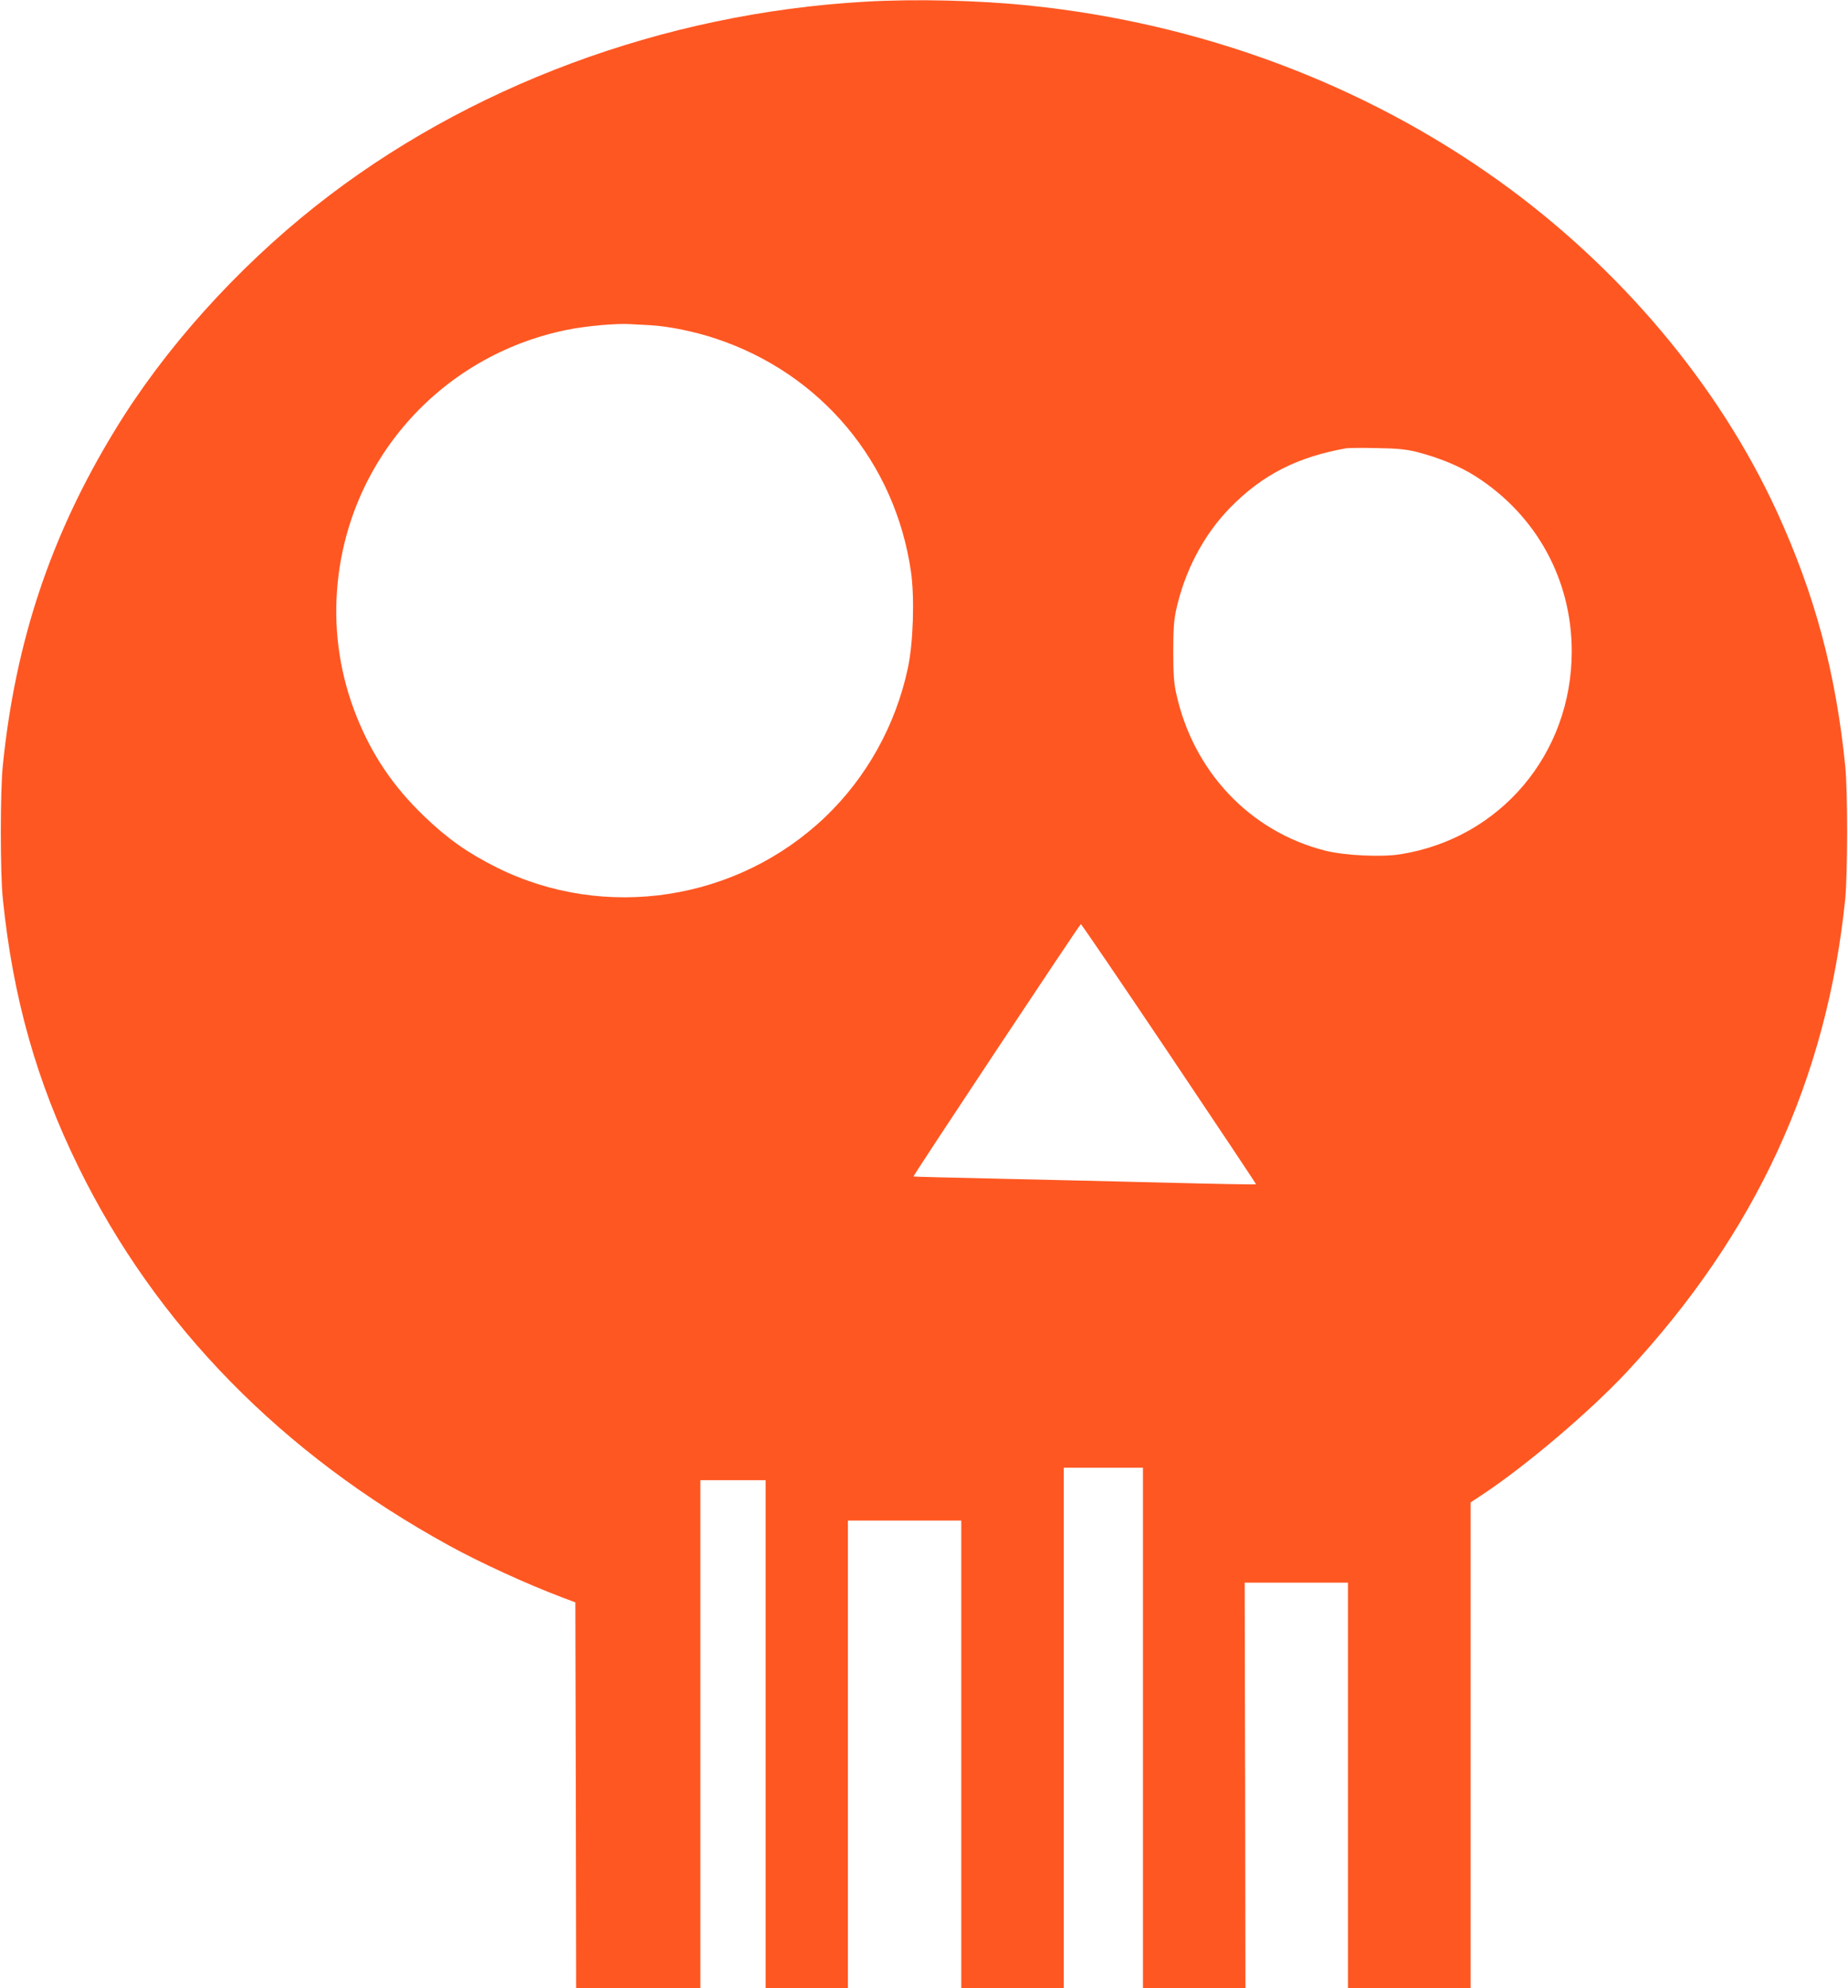
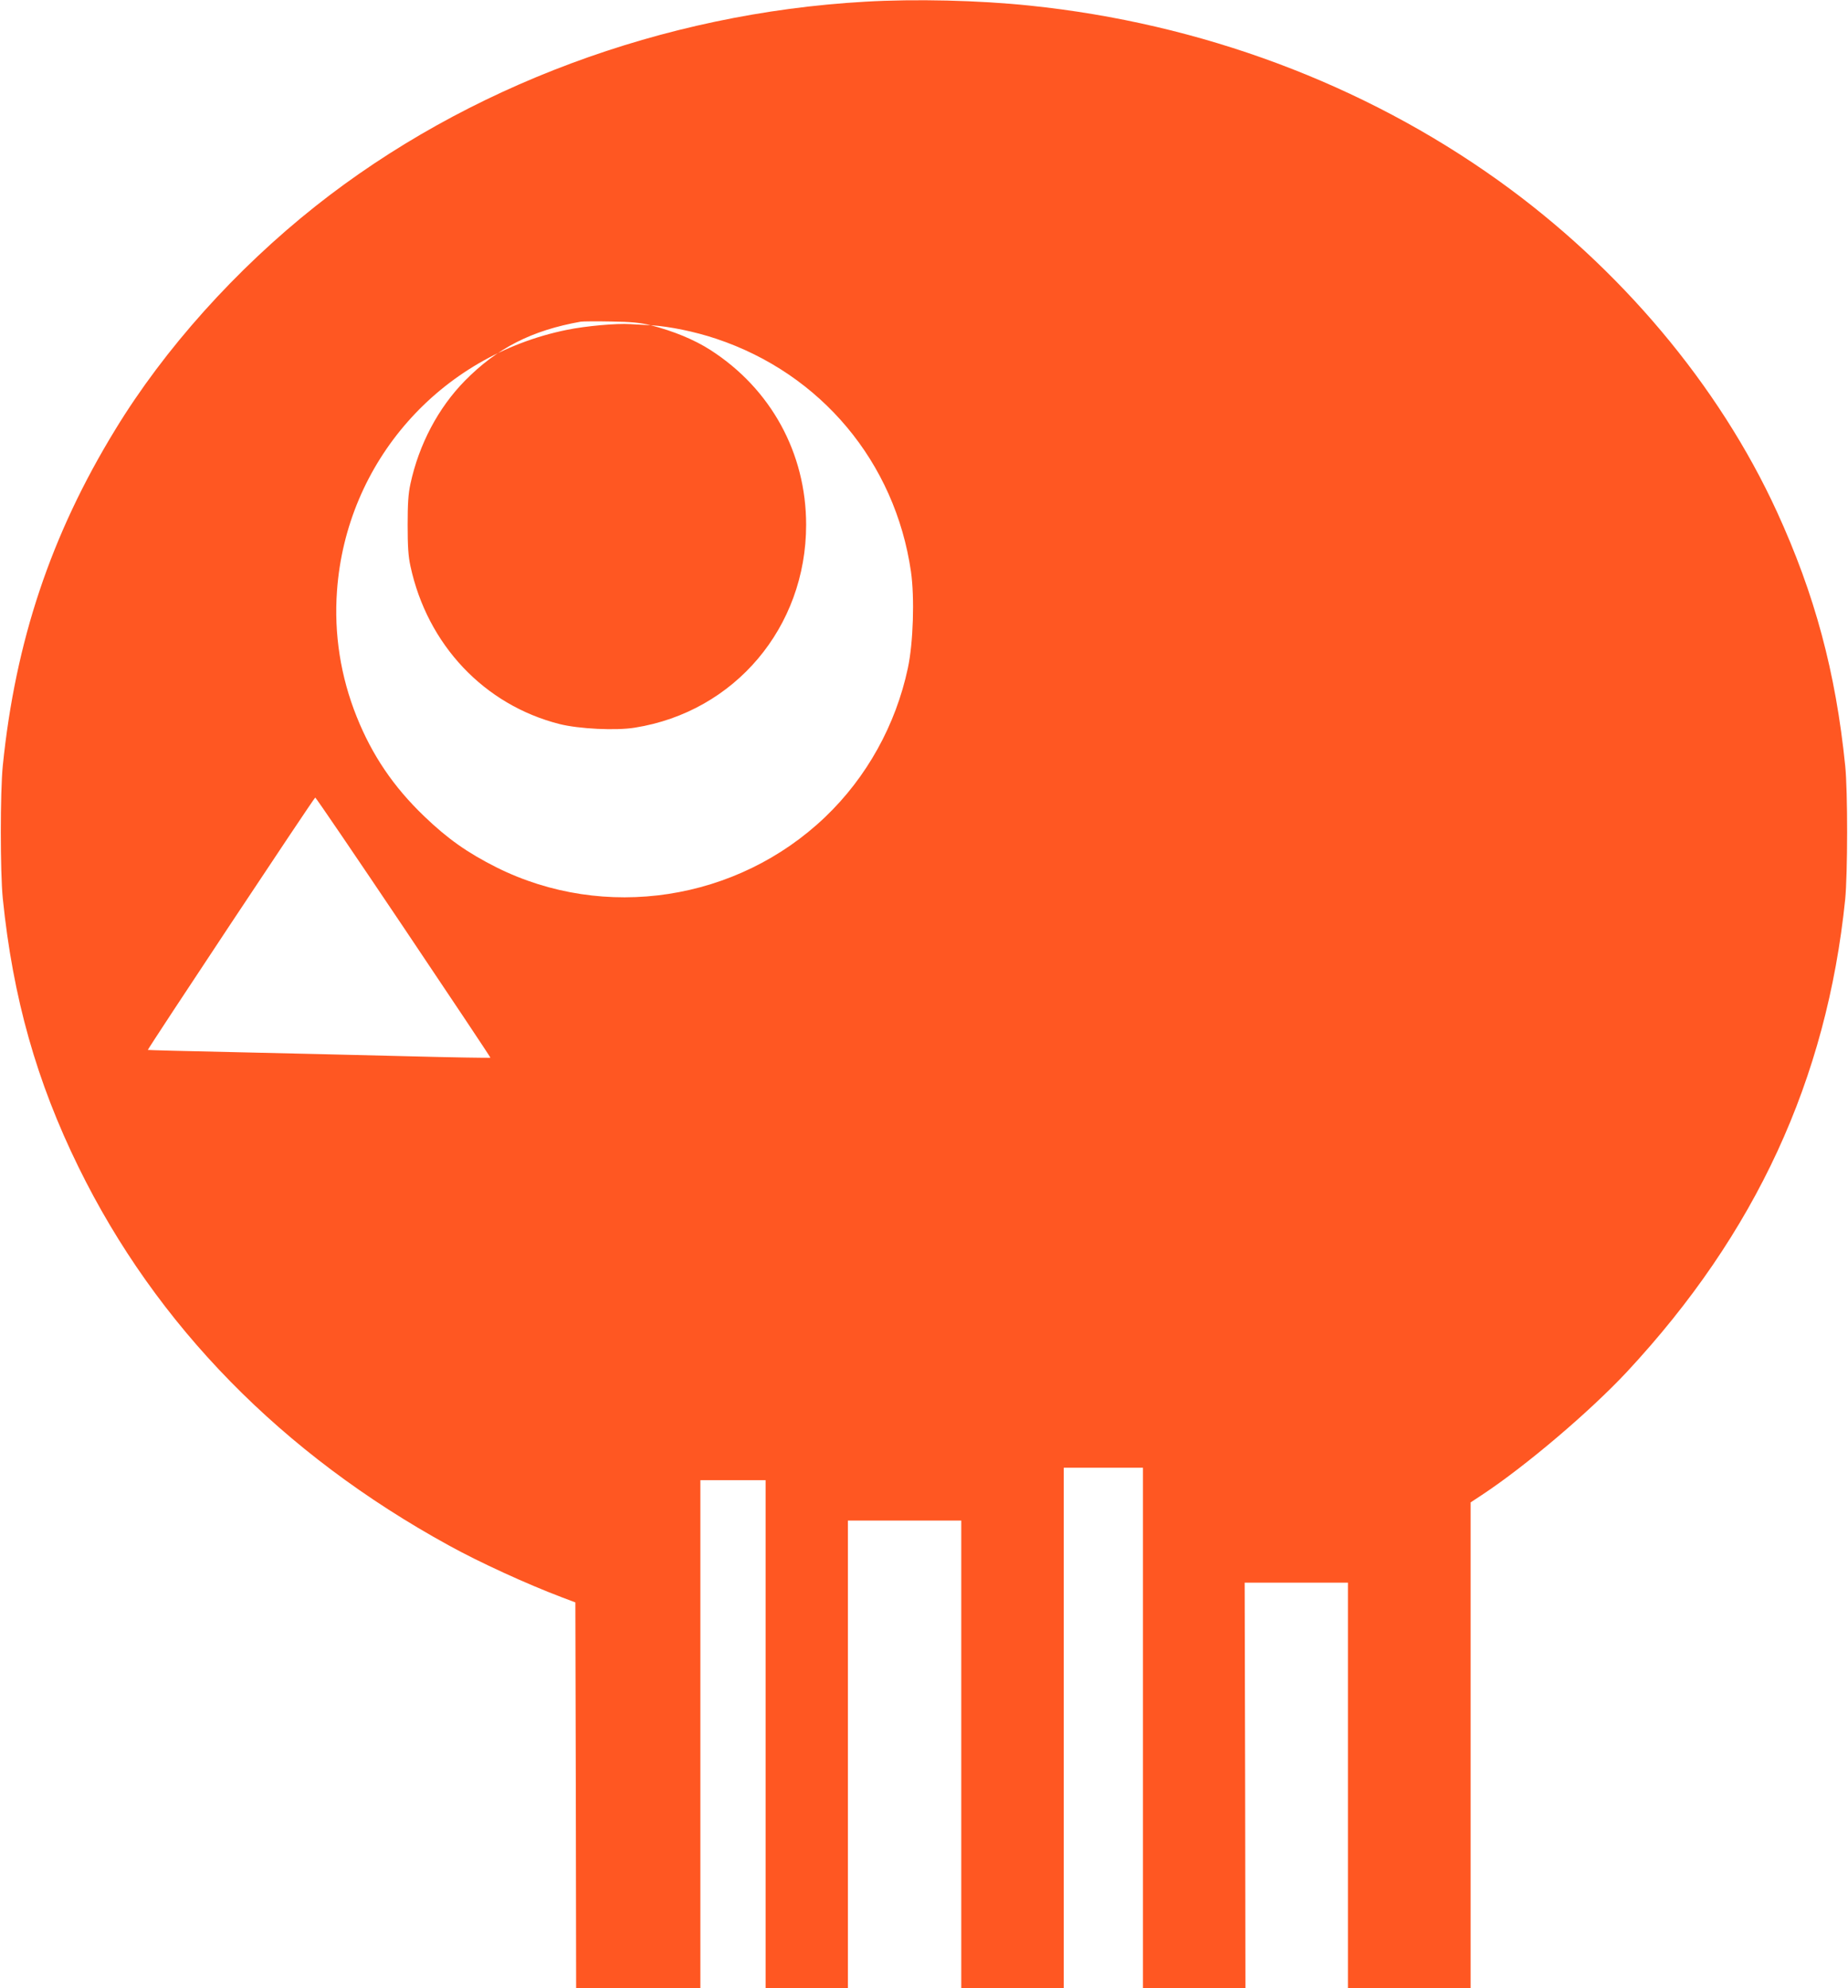
<svg xmlns="http://www.w3.org/2000/svg" version="1.0" width="1190pt" height="1280pt" viewBox="0 0 1190 1280" preserveAspectRatio="xMidYMid meet">
  <g transform="translate(0,1280) scale(0.1,-0.1)" fill="#ff5722" stroke="none">
-     <path d="M5570 12789 c-1300 -74 -2566 -546 -3539 -1317 -512 -406 -971 -917 -1288 -1437 -415 -678 -644 -1364 -725 -2165 -17 -167 -17 -688 0 -855 65 -640 218 -1180 488 -1730 499 -1018 1310 -1846 2384 -2435 199 -110 501 -248 725 -333 l90 -34 3 -1242 2 -1241 400 0 400 0 0 1635 0 1635 210 0 210 0 0 -1635 0 -1635 265 0 265 0 0 1505 0 1505 365 0 365 0 0 -1505 0 -1505 330 0 330 0 0 1675 0 1675 255 0 255 0 0 -1675 0 -1675 330 0 330 0 -2 1305 -3 1305 333 0 332 0 0 -1305 0 -1305 395 0 395 0 0 1564 0 1563 73 48 c283 187 696 538 934 793 829 891 1286 1881 1405 3042 16 164 17 697 0 860 -61 602 -196 1104 -440 1636 -374 815 -1011 1572 -1795 2133 -869 621 -1913 1011 -3017 1125 -326 34 -736 44 -1060 25z m-1380 -2083 c119 -7 285 -41 422 -87 675 -225 1152 -795 1254 -1499 24 -167 15 -460 -20 -622 -78 -366 -265 -703 -532 -958 -567 -542 -1422 -672 -2118 -324 -188 95 -313 183 -465 329 -198 190 -335 393 -434 640 -104 259 -147 535 -127 810 59 830 661 1514 1479 1681 122 25 319 43 411 37 25 -1 83 -5 130 -7z m4930 -815 c148 -38 279 -92 384 -159 390 -250 617 -664 617 -1126 0 -660 -460 -1204 -1103 -1306 -122 -20 -360 -8 -484 23 -486 123 -852 511 -961 1017 -14 64 -18 129 -18 265 0 136 4 201 18 265 55 254 179 489 351 664 208 211 431 324 746 380 14 2 102 3 195 1 132 -2 189 -8 255 -24z m-1591 -3877 c309 -460 561 -838 559 -839 -2 -2 -253 2 -558 10 -305 8 -800 19 -1100 26 -300 6 -546 13 -548 14 -4 4 1071 1625 1078 1625 4 0 260 -376 569 -836z" />
+     <path d="M5570 12789 c-1300 -74 -2566 -546 -3539 -1317 -512 -406 -971 -917 -1288 -1437 -415 -678 -644 -1364 -725 -2165 -17 -167 -17 -688 0 -855 65 -640 218 -1180 488 -1730 499 -1018 1310 -1846 2384 -2435 199 -110 501 -248 725 -333 l90 -34 3 -1242 2 -1241 400 0 400 0 0 1635 0 1635 210 0 210 0 0 -1635 0 -1635 265 0 265 0 0 1505 0 1505 365 0 365 0 0 -1505 0 -1505 330 0 330 0 0 1675 0 1675 255 0 255 0 0 -1675 0 -1675 330 0 330 0 -2 1305 -3 1305 333 0 332 0 0 -1305 0 -1305 395 0 395 0 0 1564 0 1563 73 48 c283 187 696 538 934 793 829 891 1286 1881 1405 3042 16 164 17 697 0 860 -61 602 -196 1104 -440 1636 -374 815 -1011 1572 -1795 2133 -869 621 -1913 1011 -3017 1125 -326 34 -736 44 -1060 25z m-1380 -2083 c119 -7 285 -41 422 -87 675 -225 1152 -795 1254 -1499 24 -167 15 -460 -20 -622 -78 -366 -265 -703 -532 -958 -567 -542 -1422 -672 -2118 -324 -188 95 -313 183 -465 329 -198 190 -335 393 -434 640 -104 259 -147 535 -127 810 59 830 661 1514 1479 1681 122 25 319 43 411 37 25 -1 83 -5 130 -7z c148 -38 279 -92 384 -159 390 -250 617 -664 617 -1126 0 -660 -460 -1204 -1103 -1306 -122 -20 -360 -8 -484 23 -486 123 -852 511 -961 1017 -14 64 -18 129 -18 265 0 136 4 201 18 265 55 254 179 489 351 664 208 211 431 324 746 380 14 2 102 3 195 1 132 -2 189 -8 255 -24z m-1591 -3877 c309 -460 561 -838 559 -839 -2 -2 -253 2 -558 10 -305 8 -800 19 -1100 26 -300 6 -546 13 -548 14 -4 4 1071 1625 1078 1625 4 0 260 -376 569 -836z" />
  </g>
</svg>